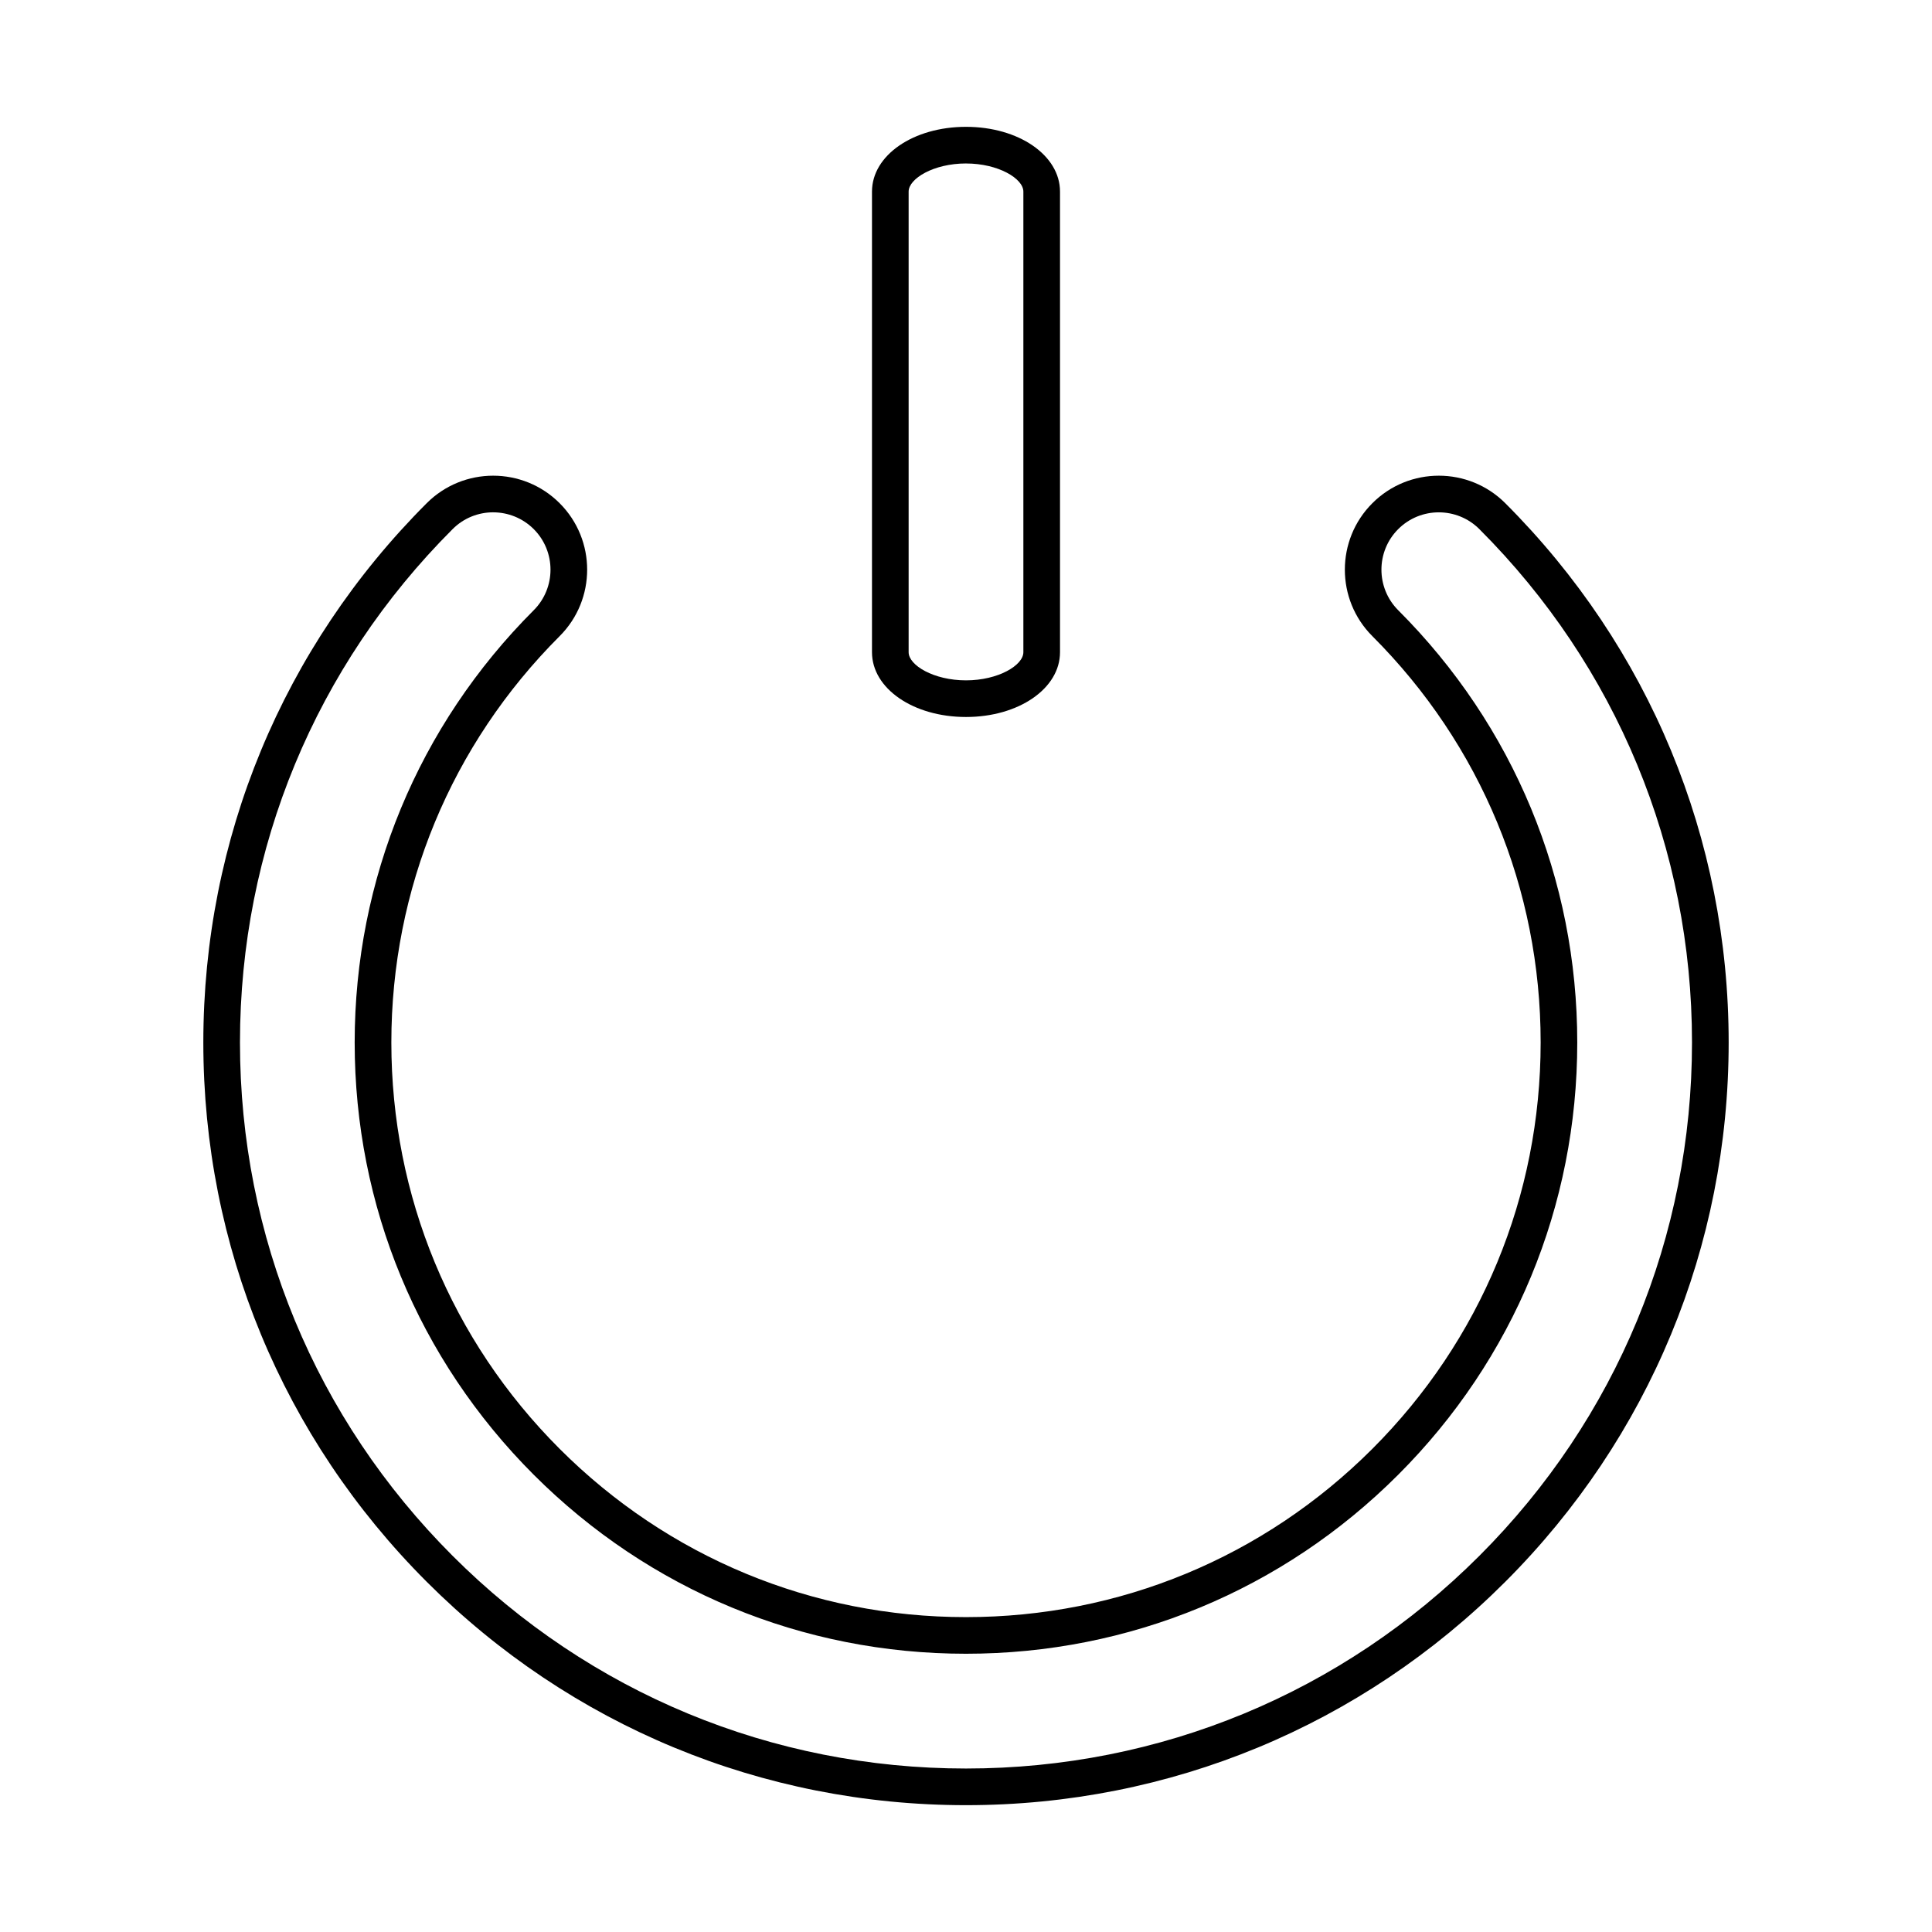
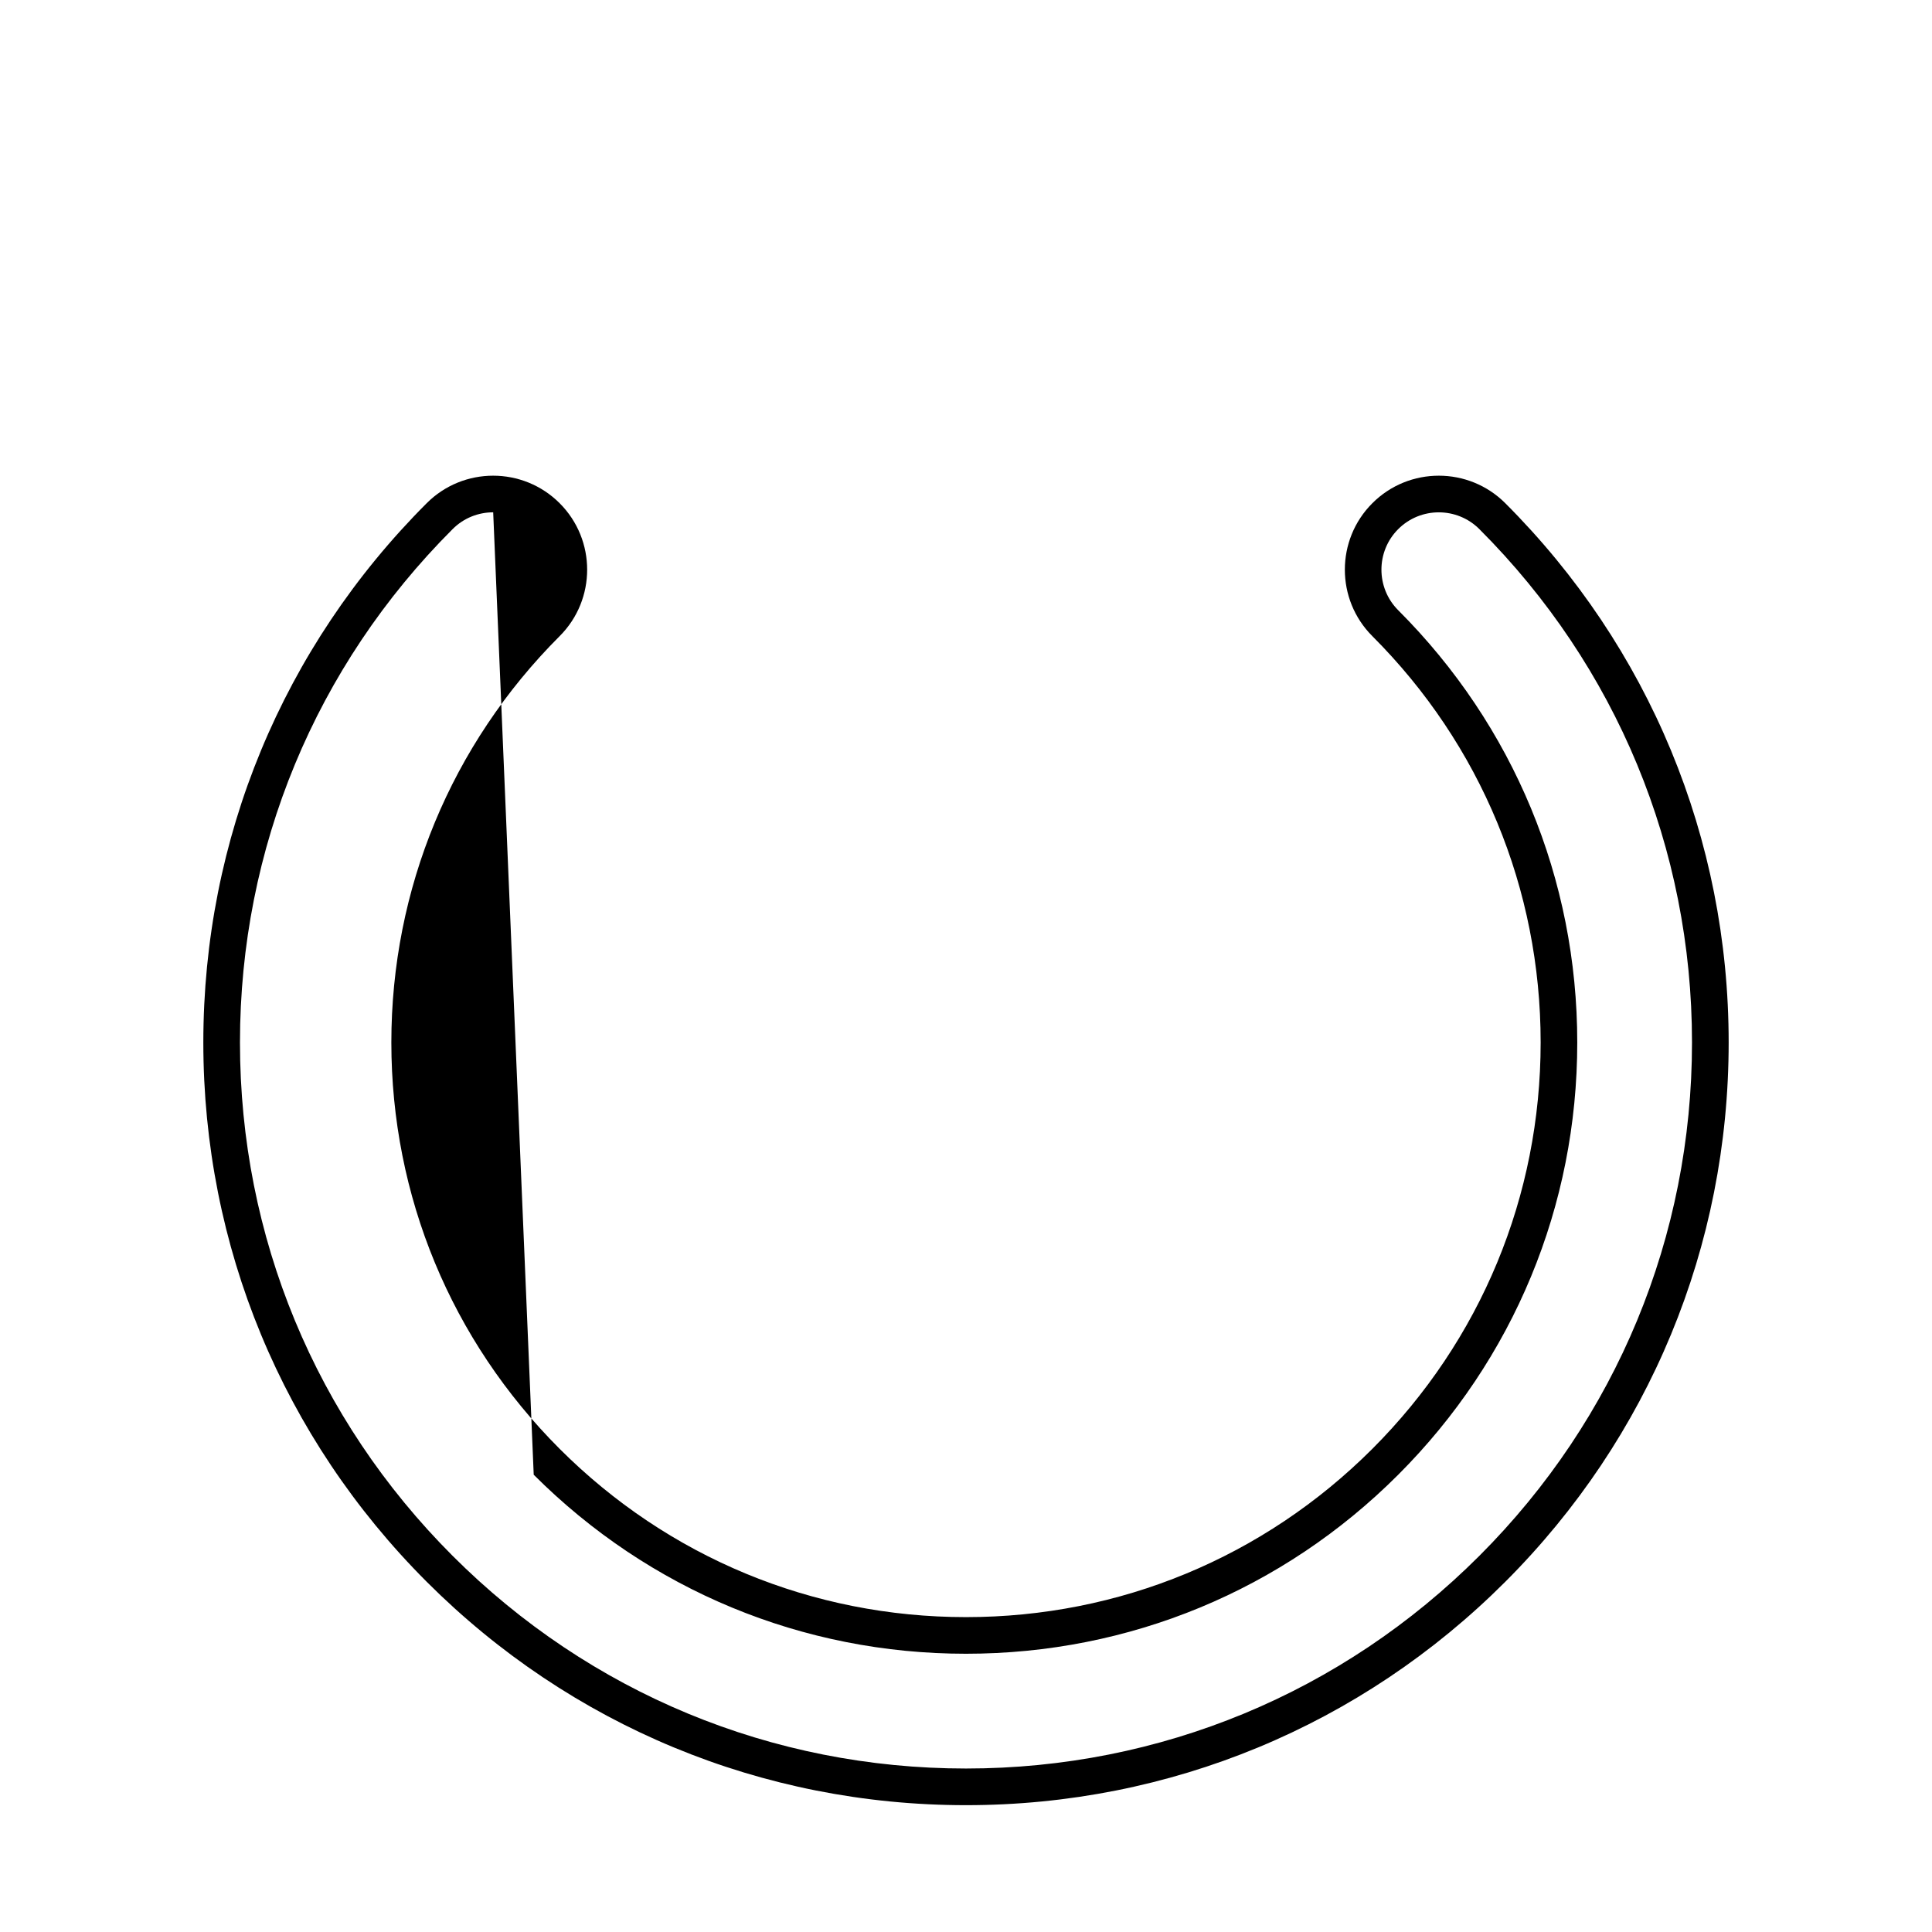
<svg xmlns="http://www.w3.org/2000/svg" fill="#000000" width="800px" height="800px" version="1.1" viewBox="144 144 512 512">
  <g fill-rule="evenodd">
-     <path d="m274.7 279.77c-3.894 0-7.789 1.477-10.754 4.453-36.344 36.332-56.352 84.656-56.352 136.04 0 51.395 20.008 99.715 56.352 136.05 36.344 36.344 84.656 56.363 136.05 56.363 51.398 0 99.707-20.02 136.05-56.363 36.344-36.336 56.352-84.656 56.352-136.05 0-51.387-20.008-99.707-56.352-136.04-5.926-5.93-15.578-5.93-21.504 0-5.93 5.918-5.93 15.566 0 21.496 30.598 30.598 47.449 71.273 47.449 114.55s-16.852 83.957-47.449 114.55c-30.59 30.598-71.273 47.441-114.55 47.441s-83.957-16.844-114.55-47.441c-30.598-30.598-47.449-71.281-47.449-114.55 0-43.262 16.852-83.945 47.449-114.55 5.93-5.93 5.93-15.578 0-21.504-2.965-2.953-6.859-4.441-10.75-4.441zm125.3 342.62c-53.984 0-104.74-21.027-142.92-59.203-38.176-38.176-59.195-88.934-59.195-142.92s21.02-104.73 59.195-142.91c9.711-9.723 25.52-9.723 35.23 0 9.723 9.711 9.723 25.52 0 35.23-28.758 28.758-44.598 67.004-44.598 107.68 0 40.684 15.84 78.93 44.598 107.69 28.77 28.758 67.004 44.598 107.69 44.598 40.676 0 78.918-15.84 107.69-44.598 28.758-28.758 44.598-67.004 44.598-107.69 0-40.672-15.84-78.918-44.598-107.68-9.719-9.711-9.719-25.52 0-35.23 9.711-9.723 25.512-9.723 35.23 0 38.176 38.176 59.195 88.922 59.195 142.91 0 53.984-21.02 104.75-59.195 142.92-38.176 38.176-88.934 59.203-142.92 59.203z" />
-     <path d="m400 187.32c-8.566 0-15.203 4.008-15.203 7.457v122.07c0 3.449 6.637 7.453 15.203 7.453 8.559 0 15.203-4.004 15.203-7.453v-122.07c0-3.449-6.644-7.453-15.203-7.453zm0 146.69c-13.969 0-24.914-7.547-24.914-17.164v-122.07c0-9.629 10.945-17.164 24.914-17.164s24.914 7.535 24.914 17.164v122.07c0 9.621-10.945 17.164-24.914 17.164z" />
+     <path d="m274.7 279.77c-3.894 0-7.789 1.477-10.754 4.453-36.344 36.332-56.352 84.656-56.352 136.04 0 51.395 20.008 99.715 56.352 136.05 36.344 36.344 84.656 56.363 136.05 56.363 51.398 0 99.707-20.02 136.05-56.363 36.344-36.336 56.352-84.656 56.352-136.05 0-51.387-20.008-99.707-56.352-136.04-5.926-5.93-15.578-5.93-21.504 0-5.93 5.918-5.93 15.566 0 21.496 30.598 30.598 47.449 71.273 47.449 114.55s-16.852 83.957-47.449 114.55c-30.59 30.598-71.273 47.441-114.55 47.441s-83.957-16.844-114.55-47.441zm125.3 342.62c-53.984 0-104.74-21.027-142.92-59.203-38.176-38.176-59.195-88.934-59.195-142.92s21.02-104.73 59.195-142.91c9.711-9.723 25.52-9.723 35.23 0 9.723 9.711 9.723 25.52 0 35.23-28.758 28.758-44.598 67.004-44.598 107.68 0 40.684 15.84 78.93 44.598 107.69 28.77 28.758 67.004 44.598 107.69 44.598 40.676 0 78.918-15.84 107.69-44.598 28.758-28.758 44.598-67.004 44.598-107.69 0-40.672-15.84-78.918-44.598-107.68-9.719-9.711-9.719-25.52 0-35.23 9.711-9.723 25.512-9.723 35.23 0 38.176 38.176 59.195 88.922 59.195 142.91 0 53.984-21.02 104.75-59.195 142.92-38.176 38.176-88.934 59.203-142.92 59.203z" />
  </g>
</svg>